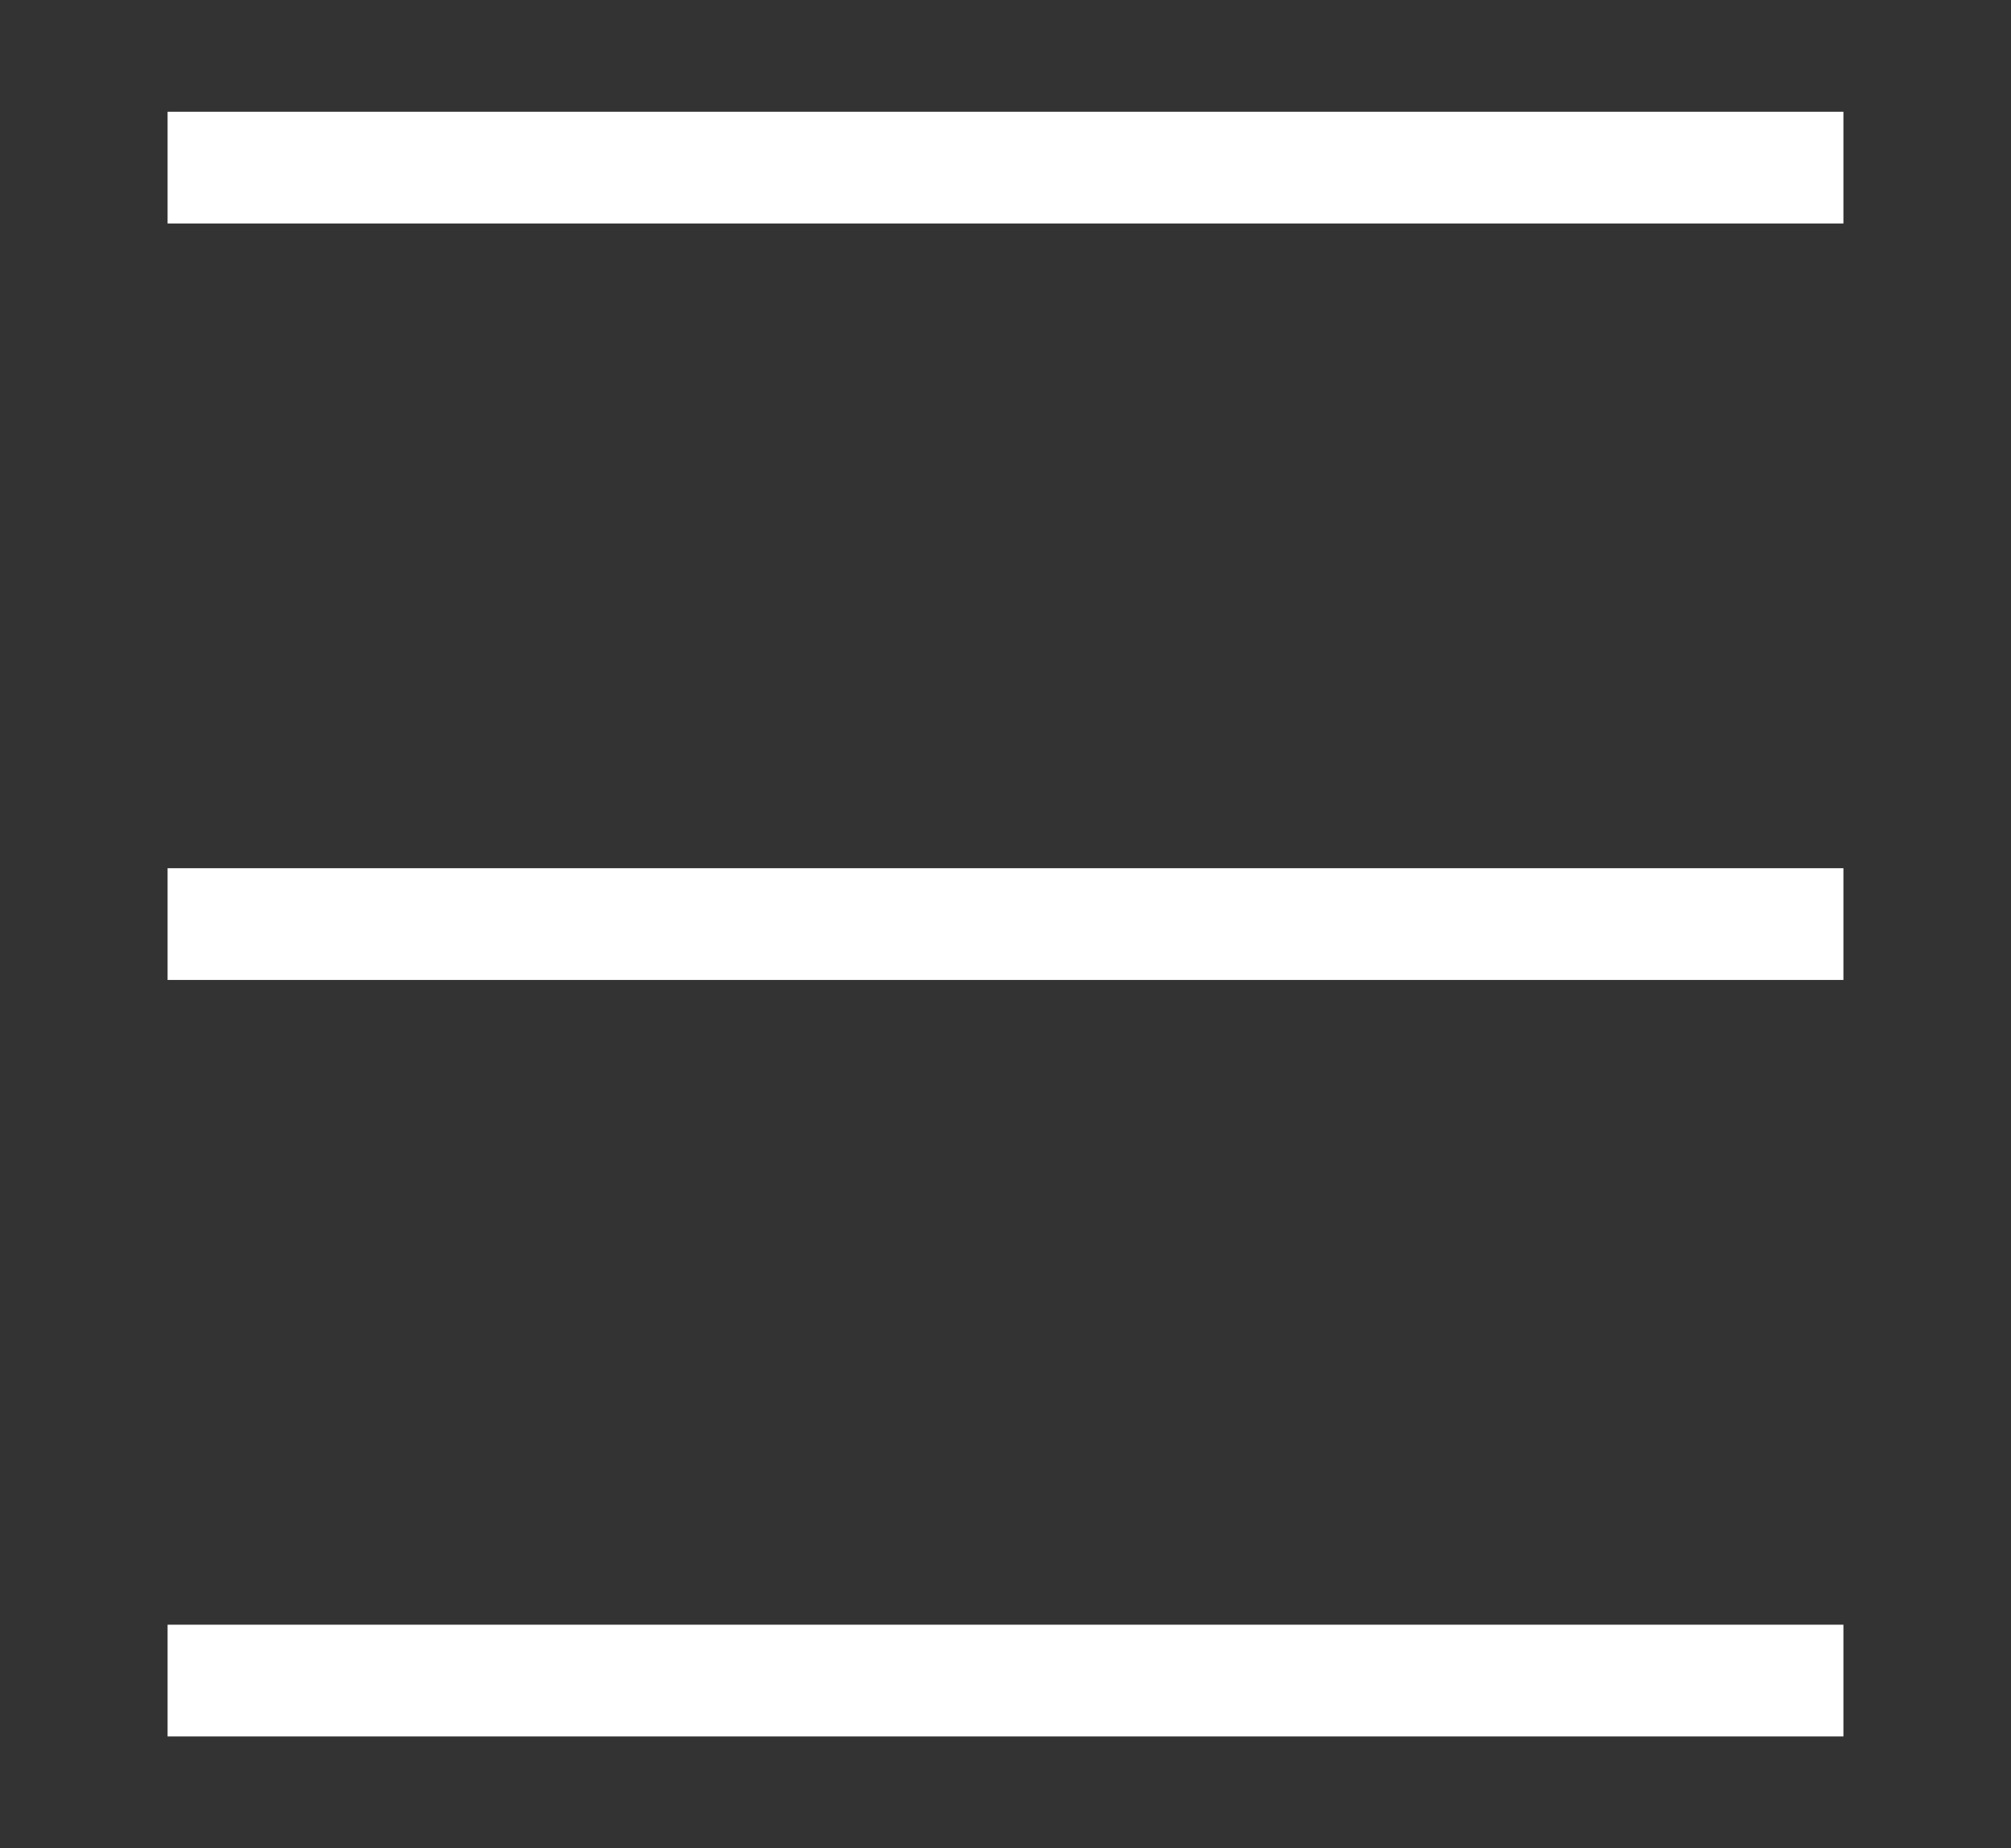
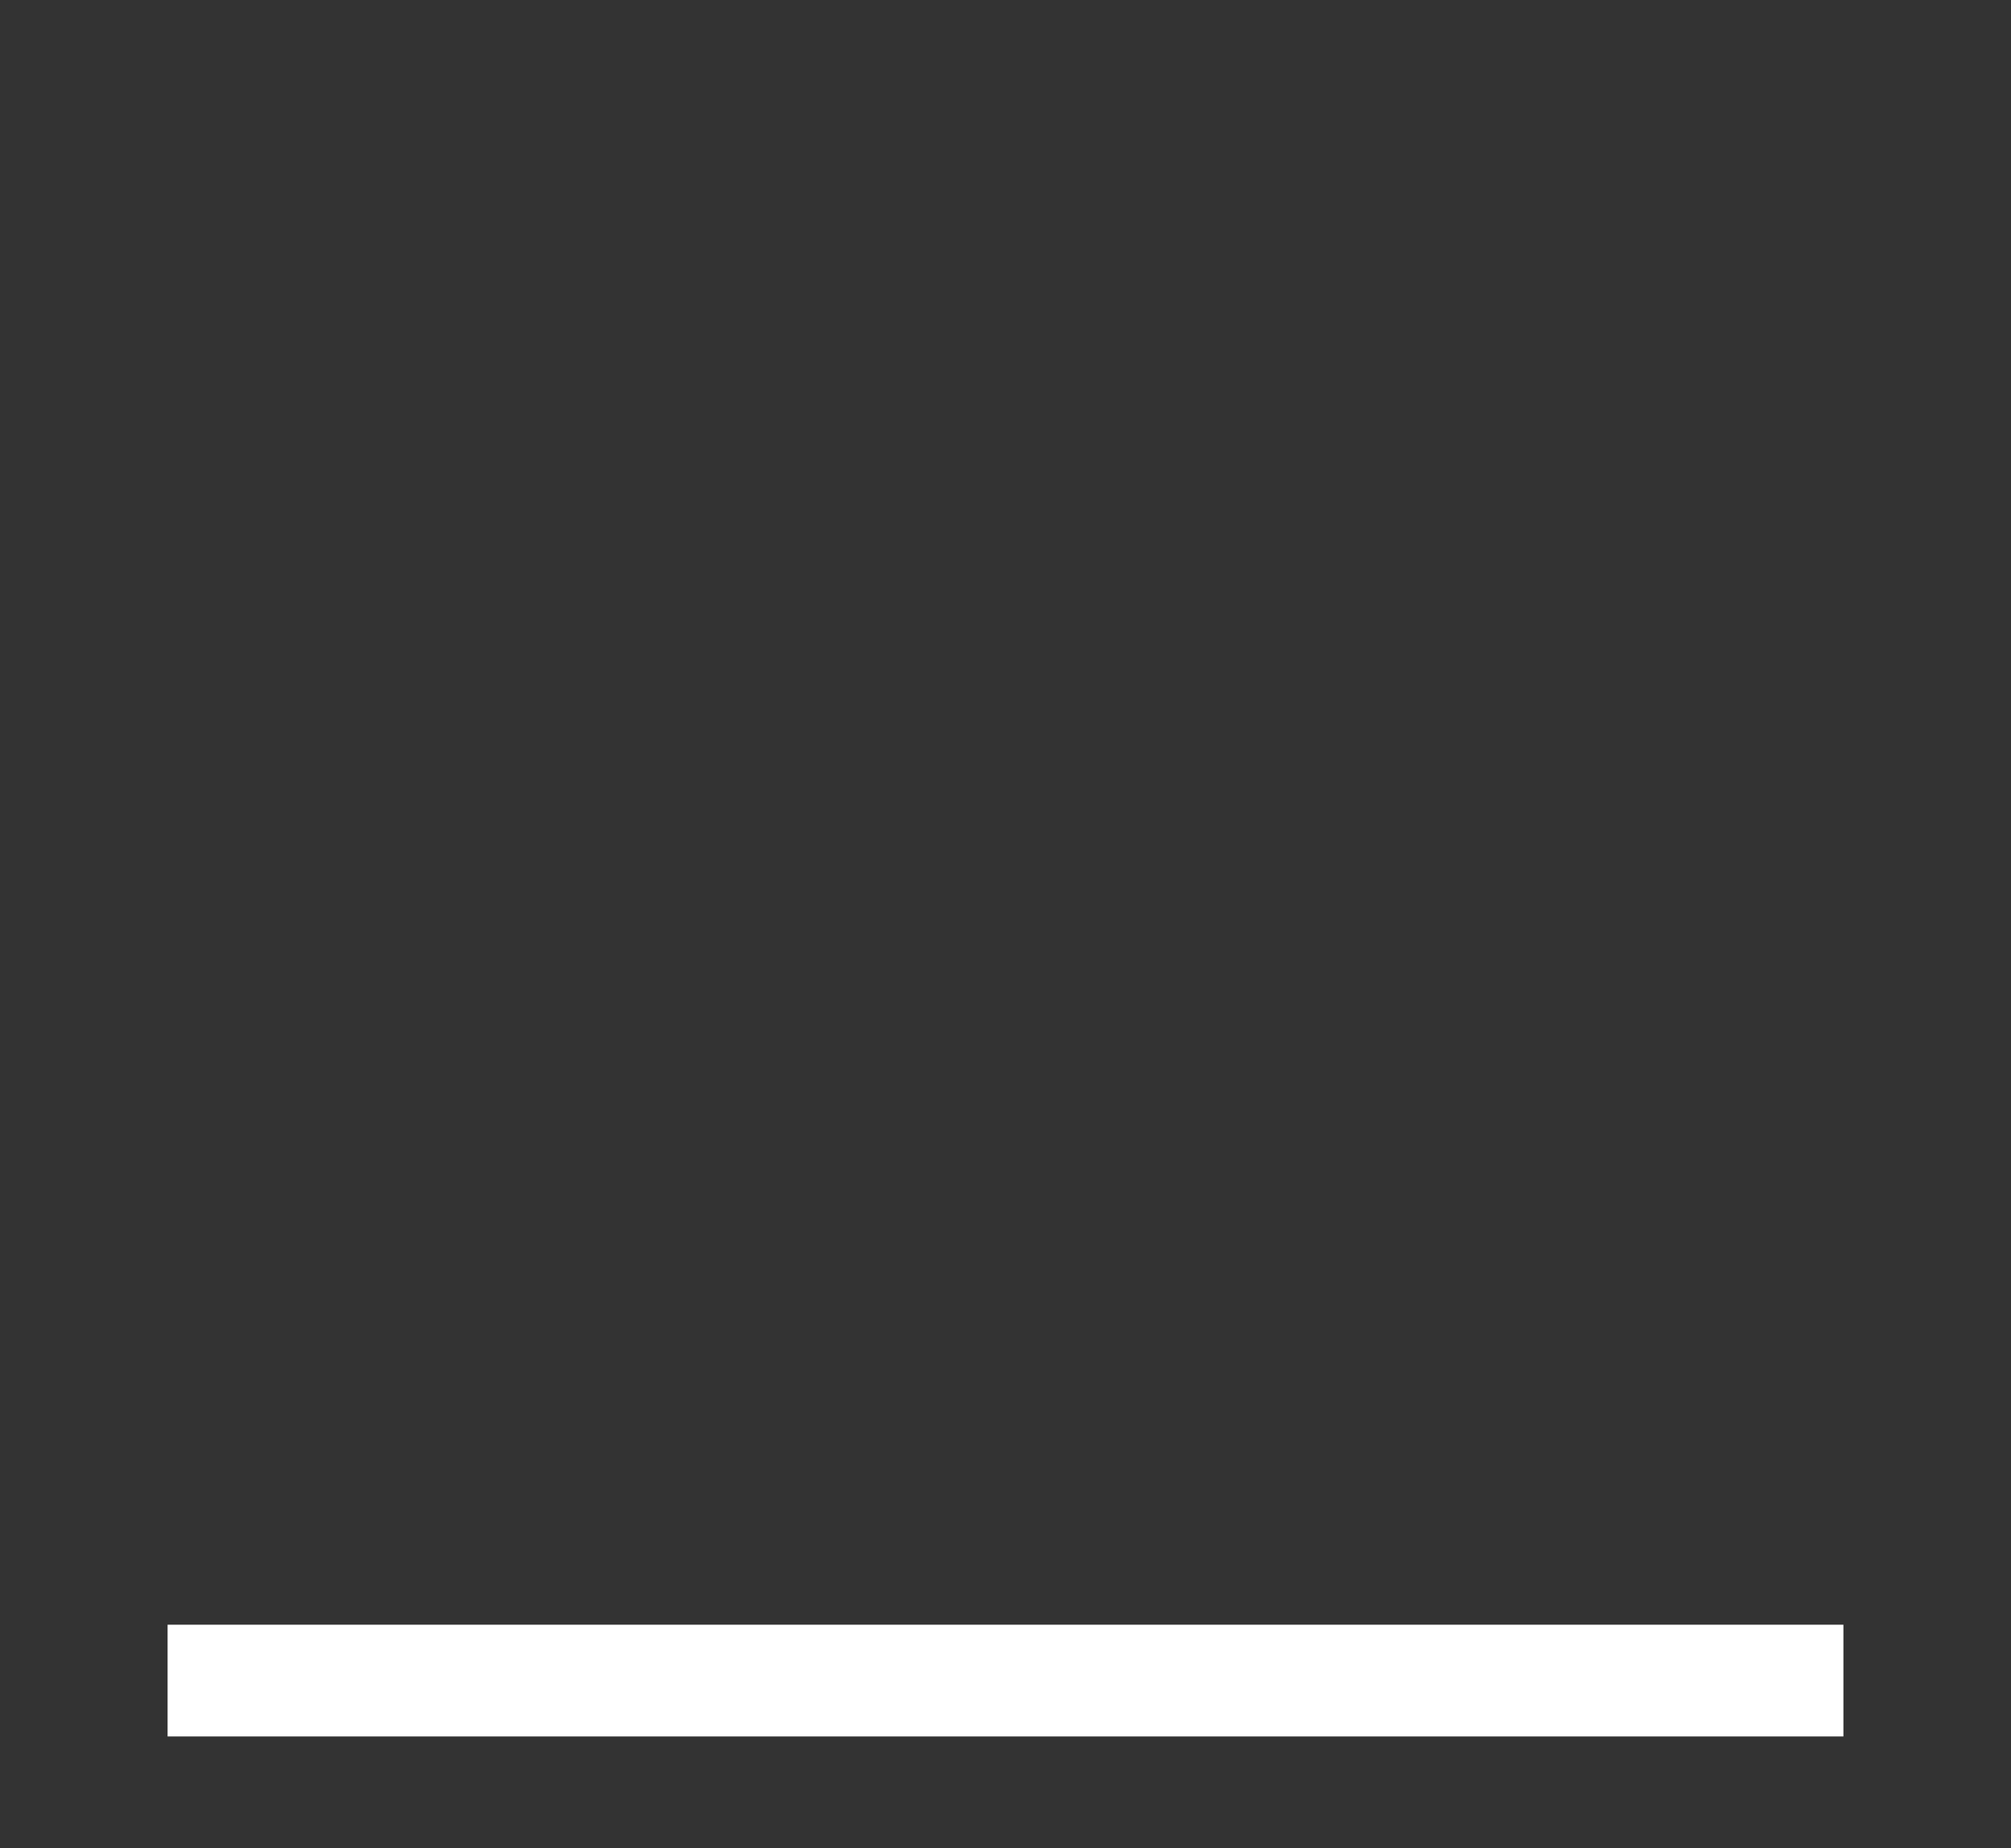
<svg xmlns="http://www.w3.org/2000/svg" width="18" height="16.54" viewBox="0 0 18 16.54">
  <rect x="0" y="0" width="18" height="16.54" fill="#333333" stroke="none" />
  <g id="Group_396" data-name="Group 396" transform="translate(-28 -21.73)">
-     <line id="Line_301" data-name="Line 301" x2="15" transform="translate(29.5 30)" fill="none" stroke="#fff" strokeLinecap="round" strokeWidth="3" />
    <line id="Line_302" data-name="Line 302" x2="15" transform="translate(29.5 36.77)" fill="none" stroke="#fff" strokeLinecap="round" strokeWidth="3" />
-     <line id="Line_303" data-name="Line 303" x2="15" transform="translate(29.5 23.23)" fill="none" stroke="#fff" strokeLinecap="round" strokeWidth="3" />
  </g>
</svg>